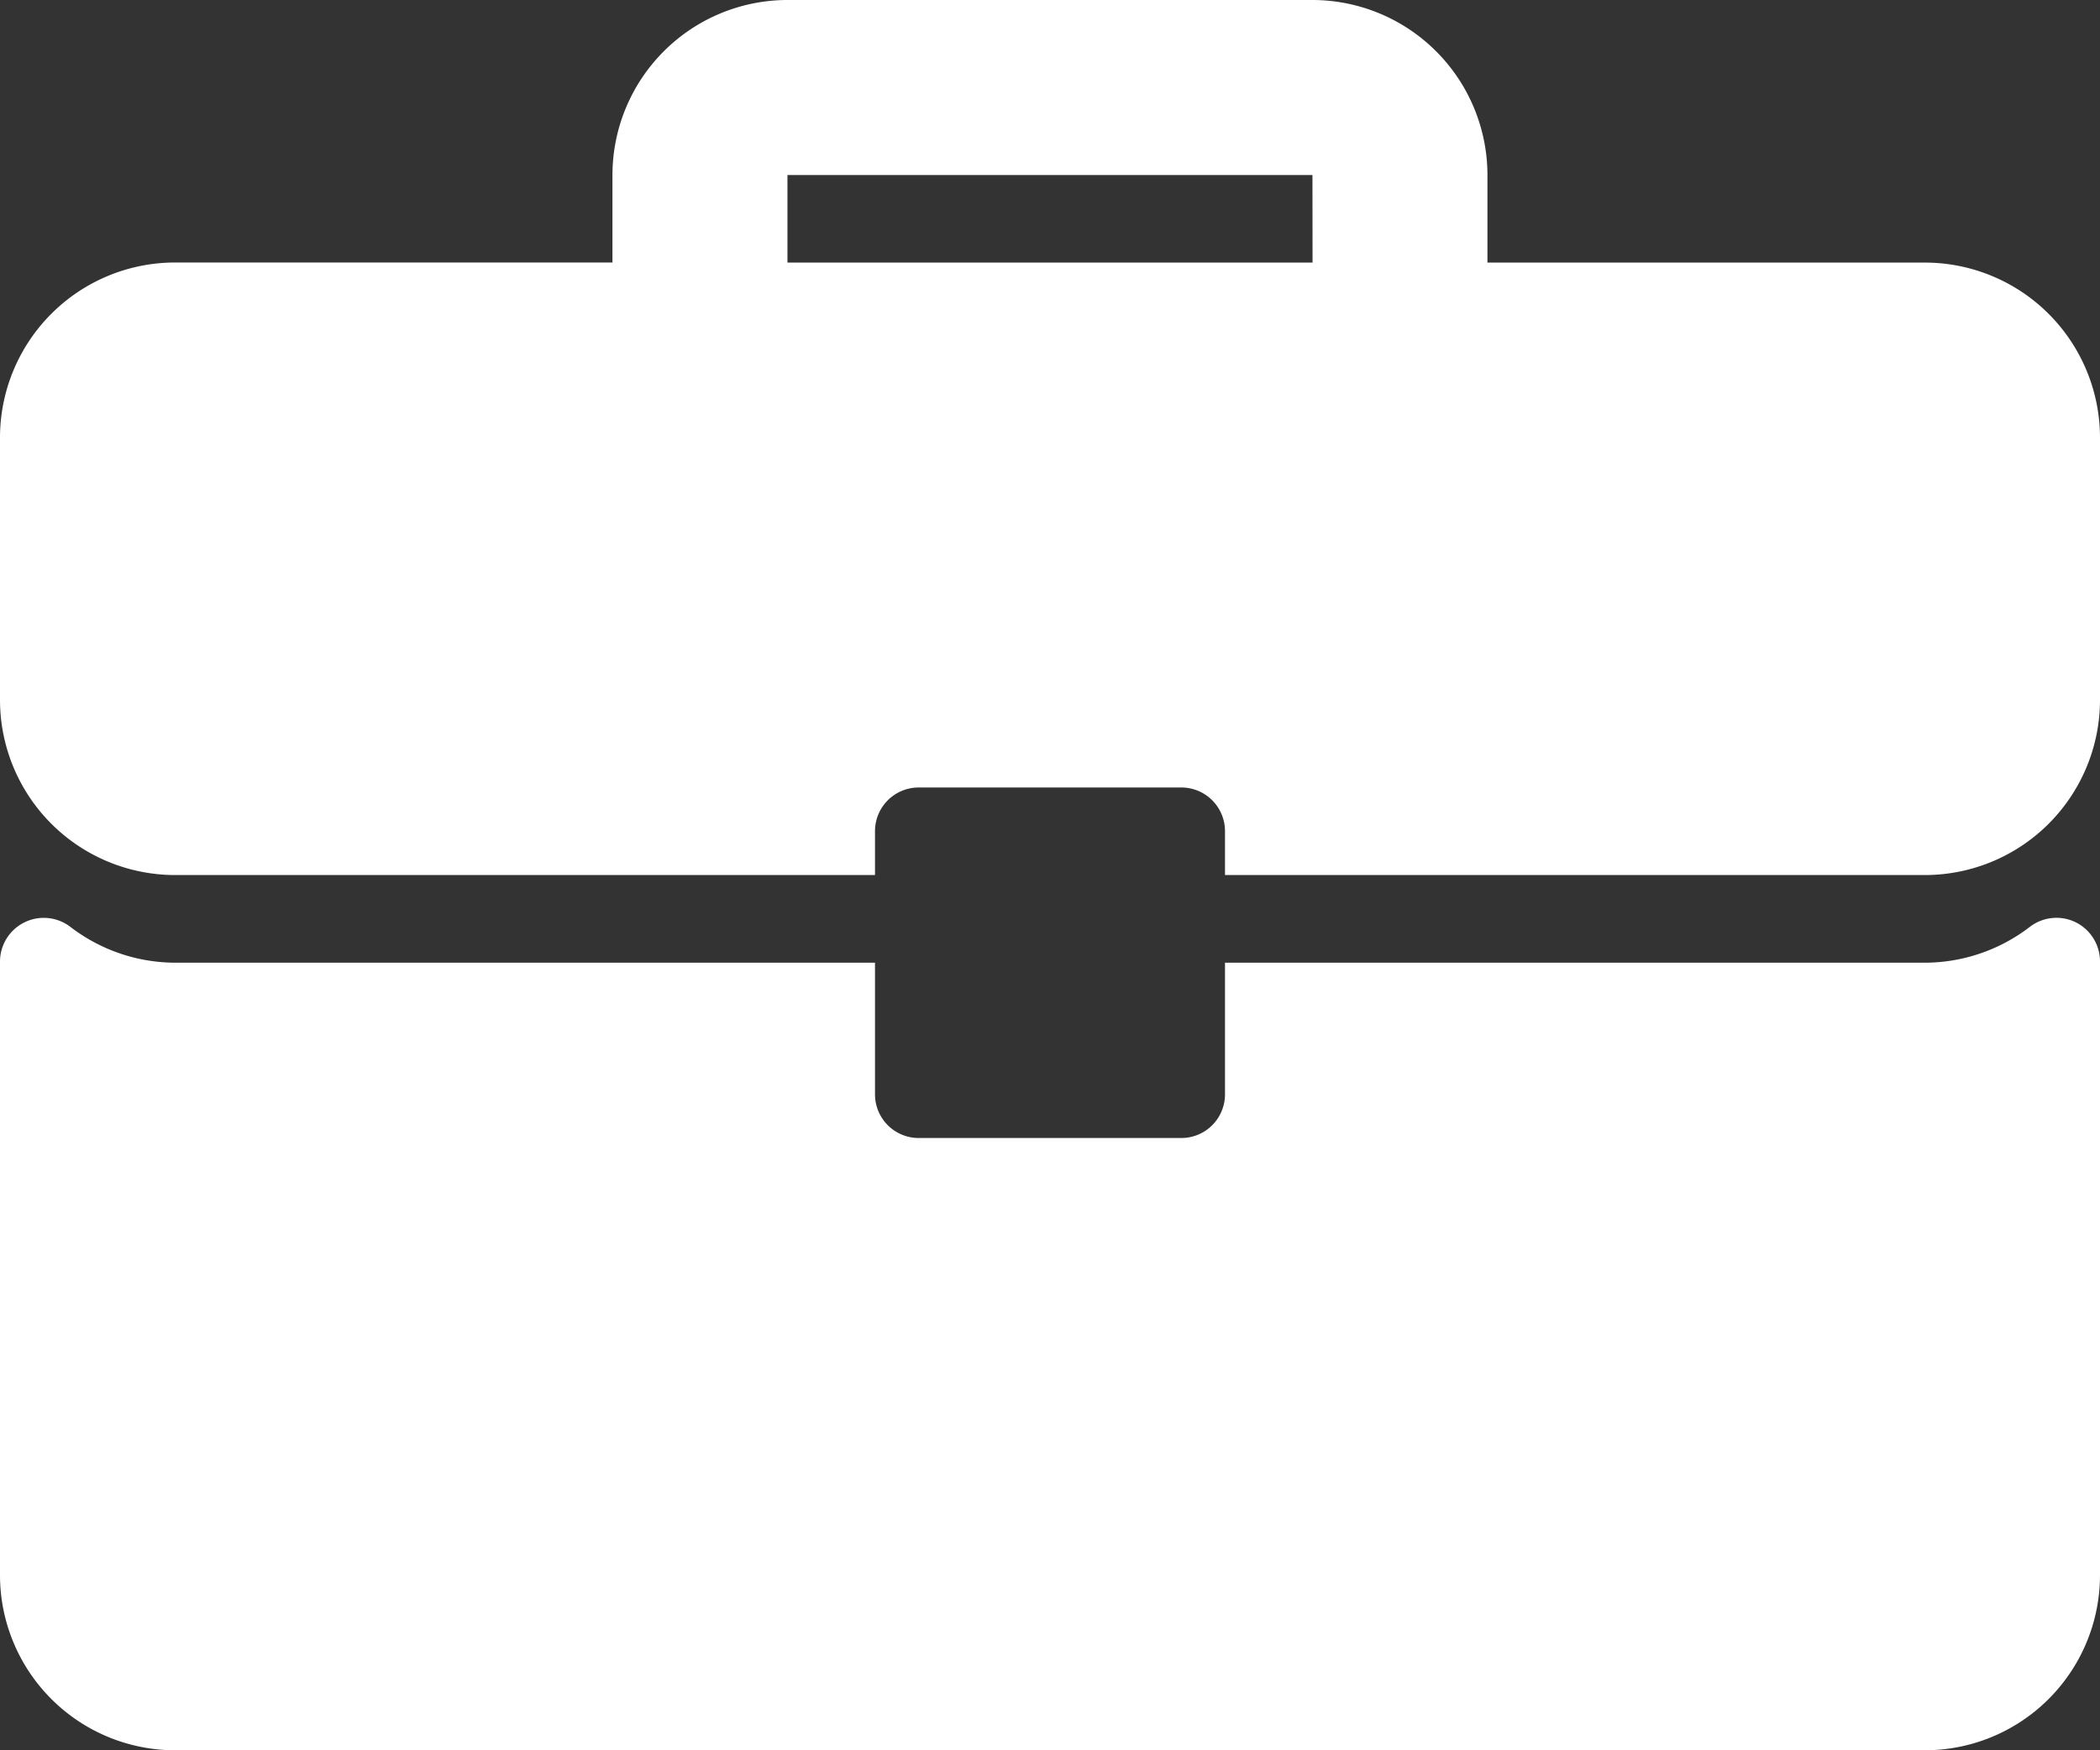
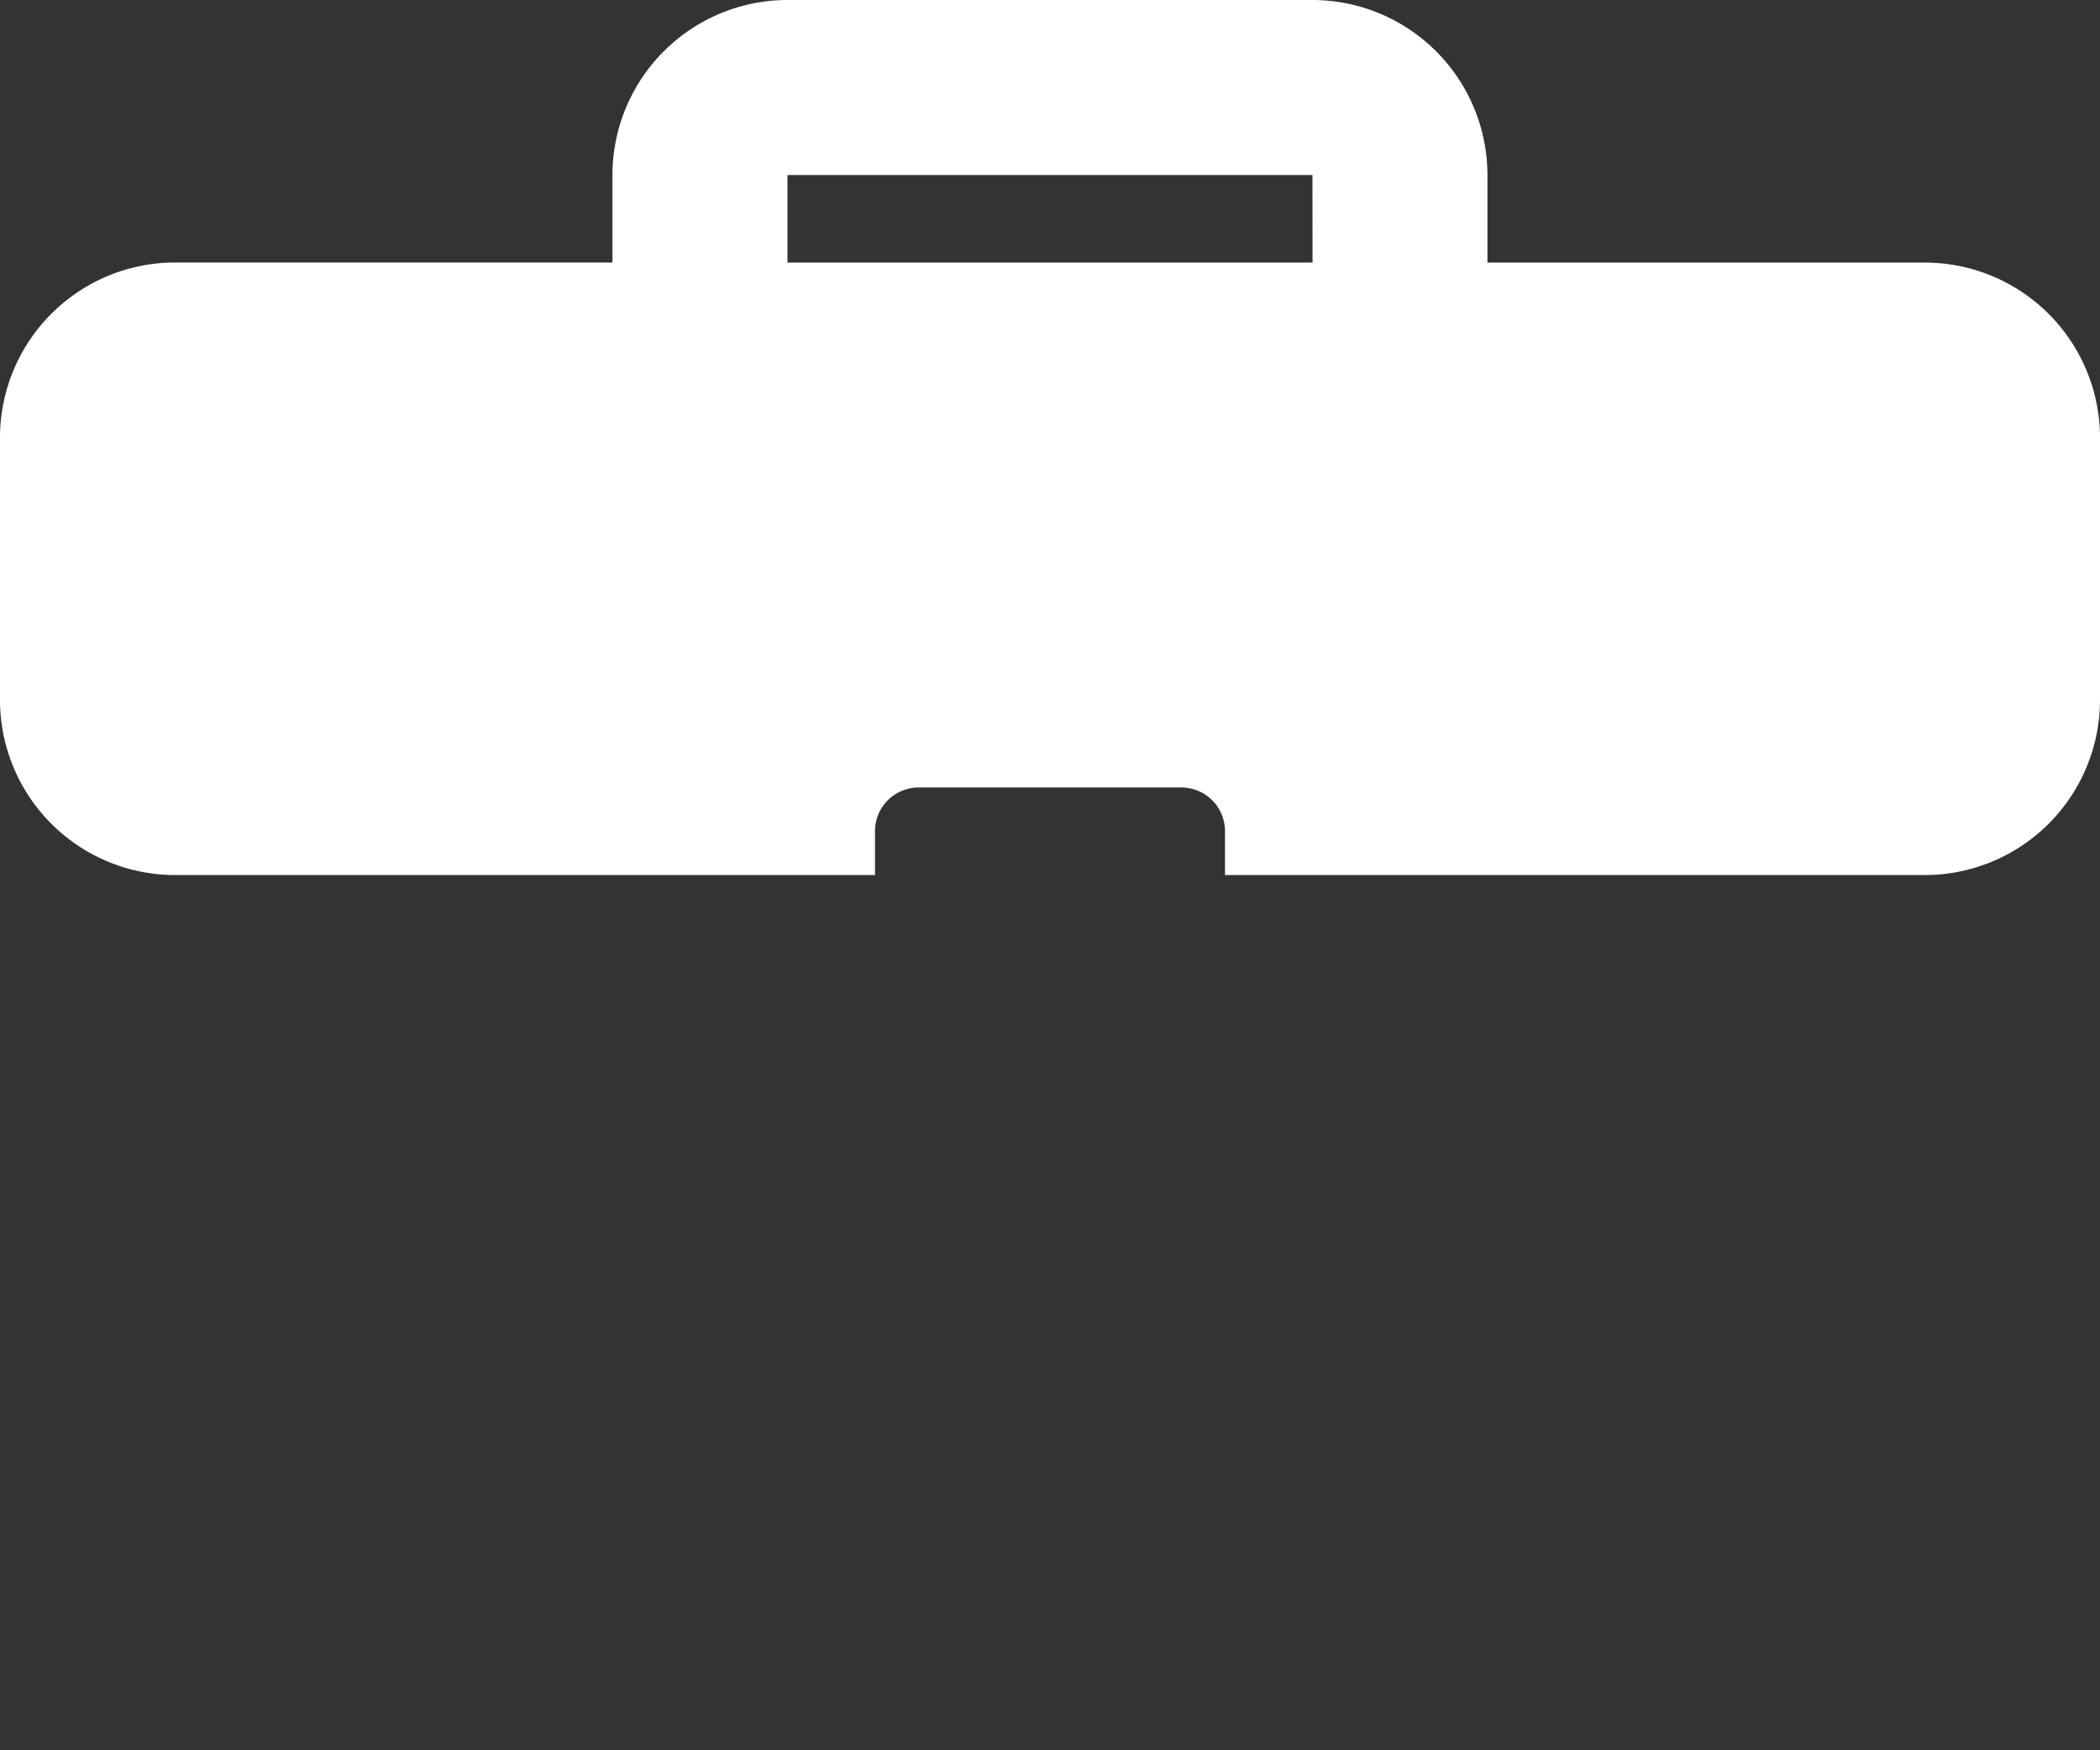
<svg xmlns="http://www.w3.org/2000/svg" width="22.356" height="18.63" viewBox="0 0 22.356 18.63">
  <rect x="0" y="0" width="22.356" height="18.63" fill="#333333" stroke="none" />
  <g id="Business_Lending" data-name="Business Lending" transform="translate(0 -42.666)">
    <g id="Group_68" data-name="Group 68" transform="translate(0 42.666)">
      <g id="Group_67" data-name="Group 67" transform="translate(0 0)">
        <path id="Path_149" data-name="Path 149" d="M20.493,45.461H15.835v-.932a1.865,1.865,0,0,0-1.863-1.863H8.383A1.865,1.865,0,0,0,6.52,44.529v.931H1.863A1.865,1.865,0,0,0,0,47.323v2.794a1.865,1.865,0,0,0,1.863,1.863H9.315v-.466a.465.465,0,0,1,.466-.466h2.794a.465.465,0,0,1,.466.466v.466h7.452a1.865,1.865,0,0,0,1.863-1.863V47.323A1.865,1.865,0,0,0,20.493,45.461Zm-6.52,0H8.383v-.932h5.589Z" transform="translate(0 -42.666)" fill="#fff" />
-         <path id="Path_150" data-name="Path 150" d="M22.1,266.433a.466.466,0,0,0-.489.046,1.839,1.839,0,0,1-1.116.383H13.041v1.4a.465.465,0,0,1-.466.466H9.781a.465.465,0,0,1-.466-.466v-1.4H1.863a1.839,1.839,0,0,1-1.116-.383A.466.466,0,0,0,0,266.85v6.532a1.865,1.865,0,0,0,1.863,1.863h18.63a1.865,1.865,0,0,0,1.863-1.863V266.85A.466.466,0,0,0,22.1,266.433Z" transform="translate(0 -256.615)" fill="#fff" />
      </g>
    </g>
  </g>
</svg>